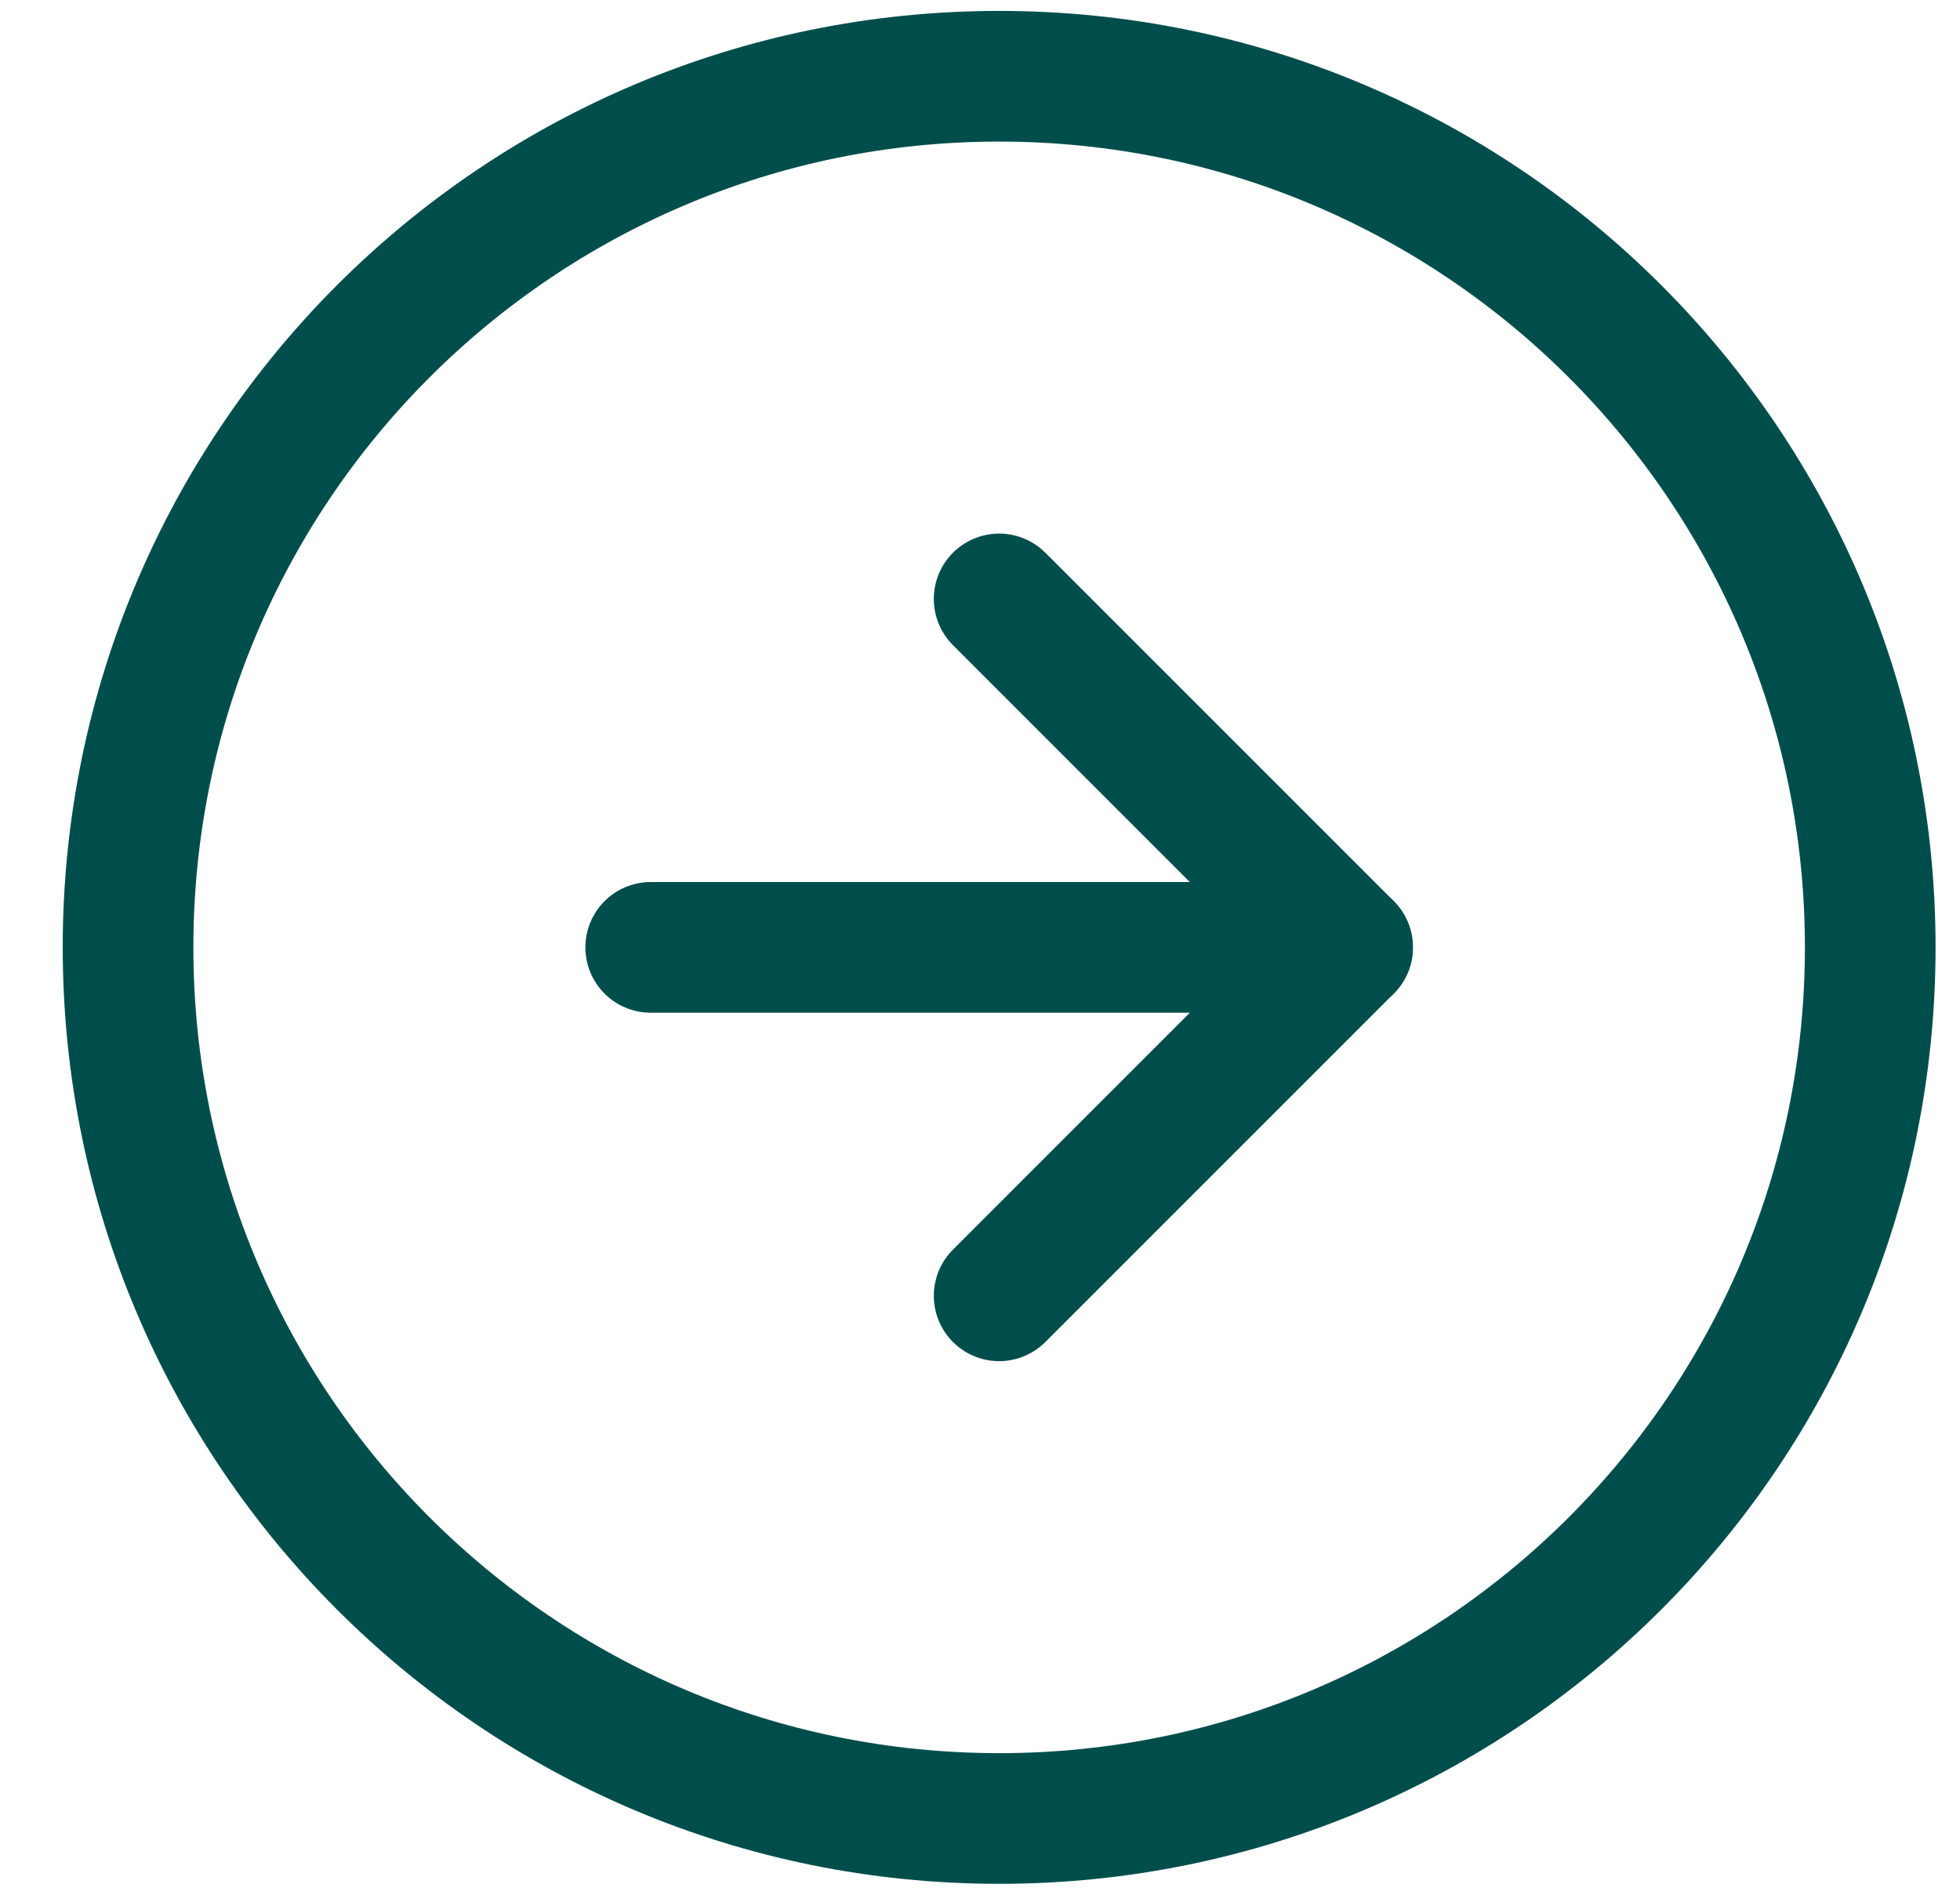
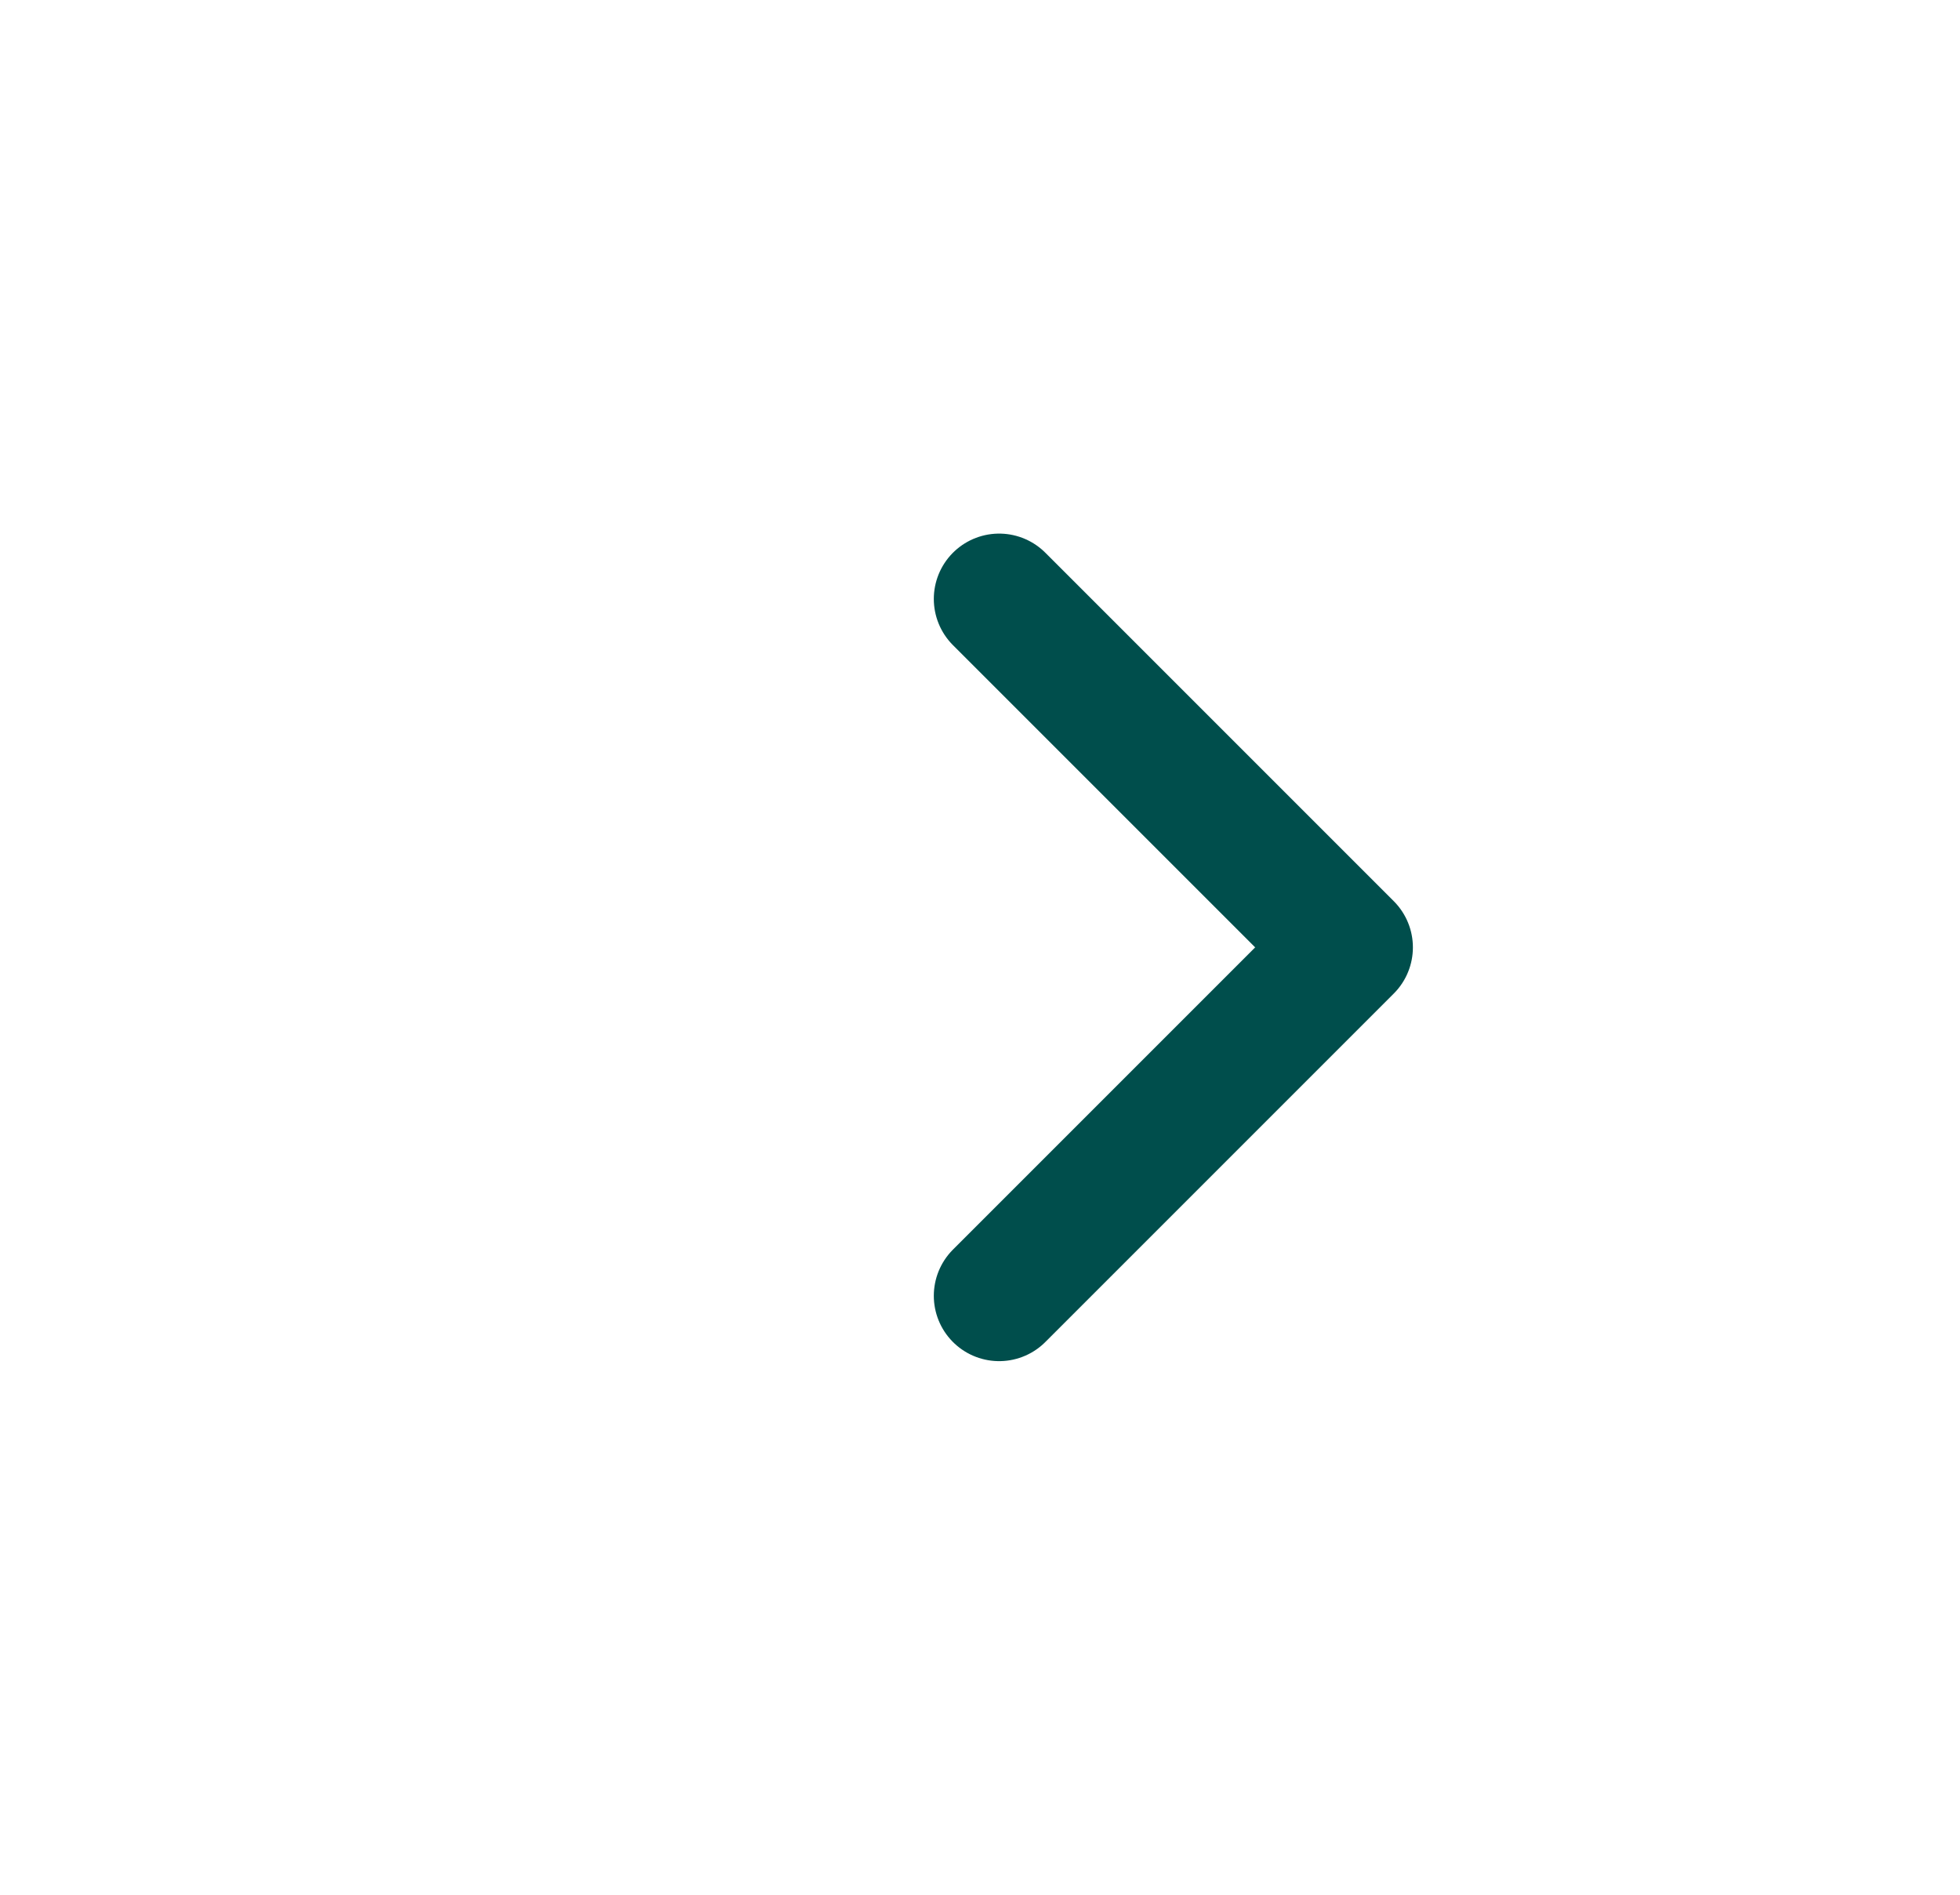
<svg xmlns="http://www.w3.org/2000/svg" width="30" height="29" viewBox="0 0 30 29" fill="none">
-   <path d="M15.293 27.833C22.657 27.833 28.626 21.864 28.626 14.5C28.626 7.136 22.657 1.167 15.293 1.167C7.929 1.167 1.96 7.136 1.96 14.5C1.96 21.864 7.929 27.833 15.293 27.833Z" stroke="#004E4C" stroke-width="2" stroke-linecap="round" stroke-linejoin="round" />
  <path d="M15.293 19.833L20.626 14.5L15.293 9.167" stroke="#004E4C" stroke-width="2" stroke-linecap="round" stroke-linejoin="round" />
-   <path d="M9.96 14.5H20.626" stroke="#004E4C" stroke-width="2" stroke-linecap="round" stroke-linejoin="round" />
</svg>